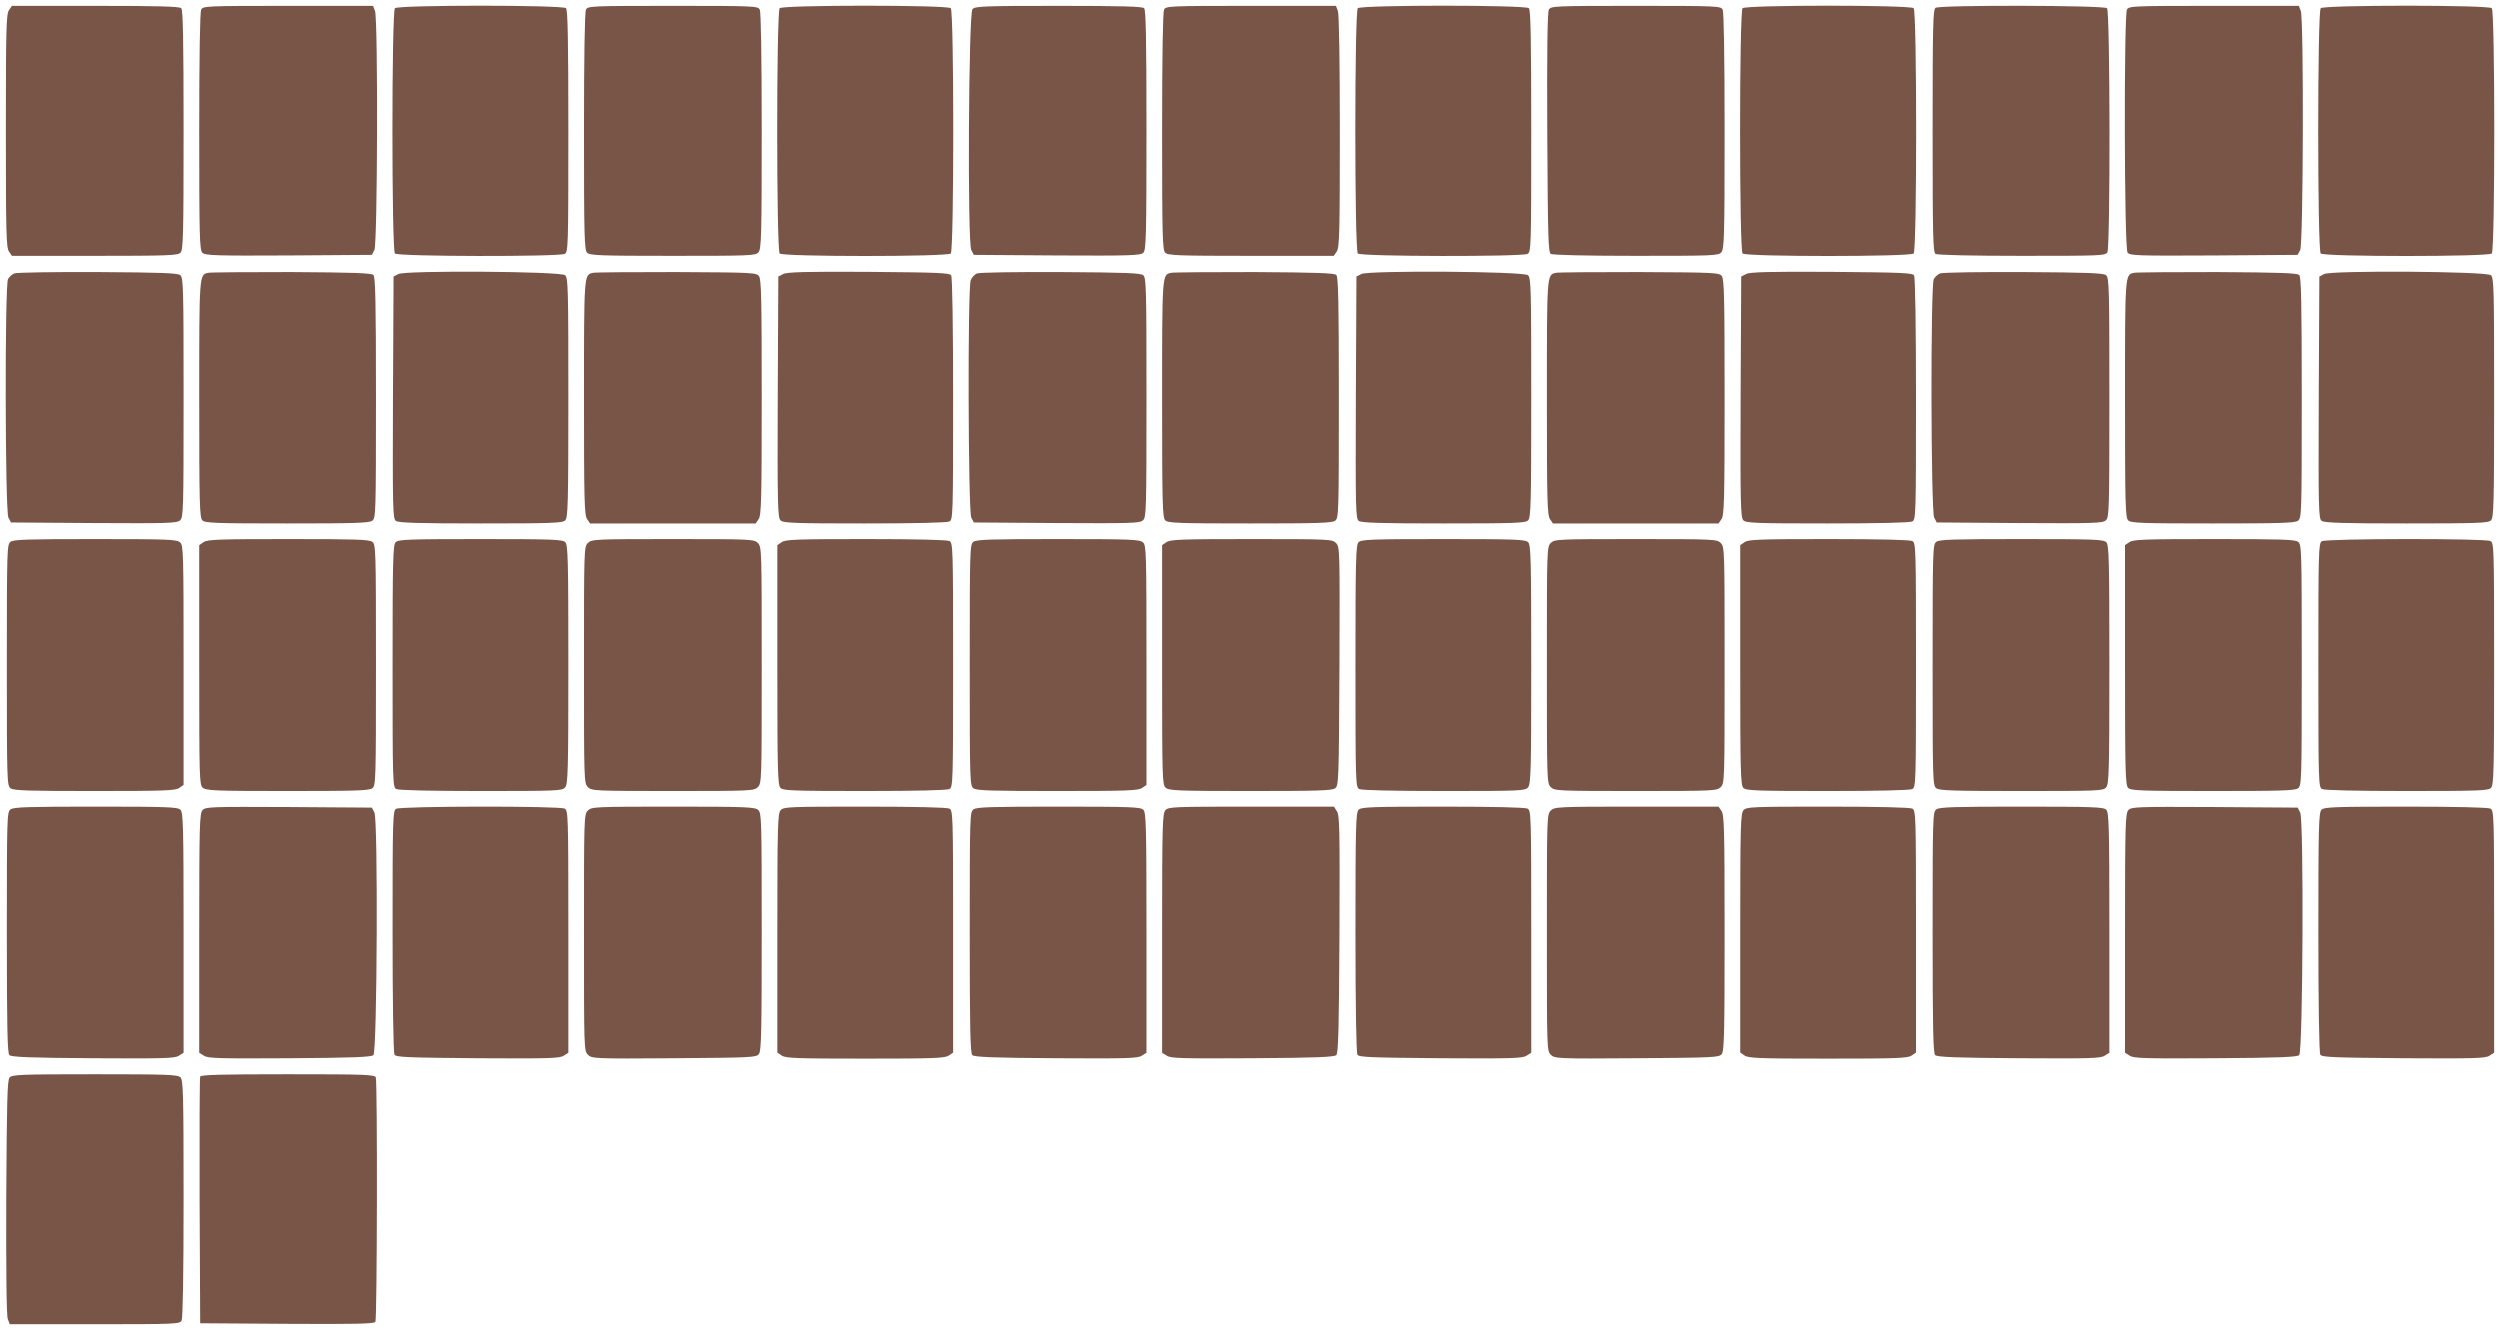
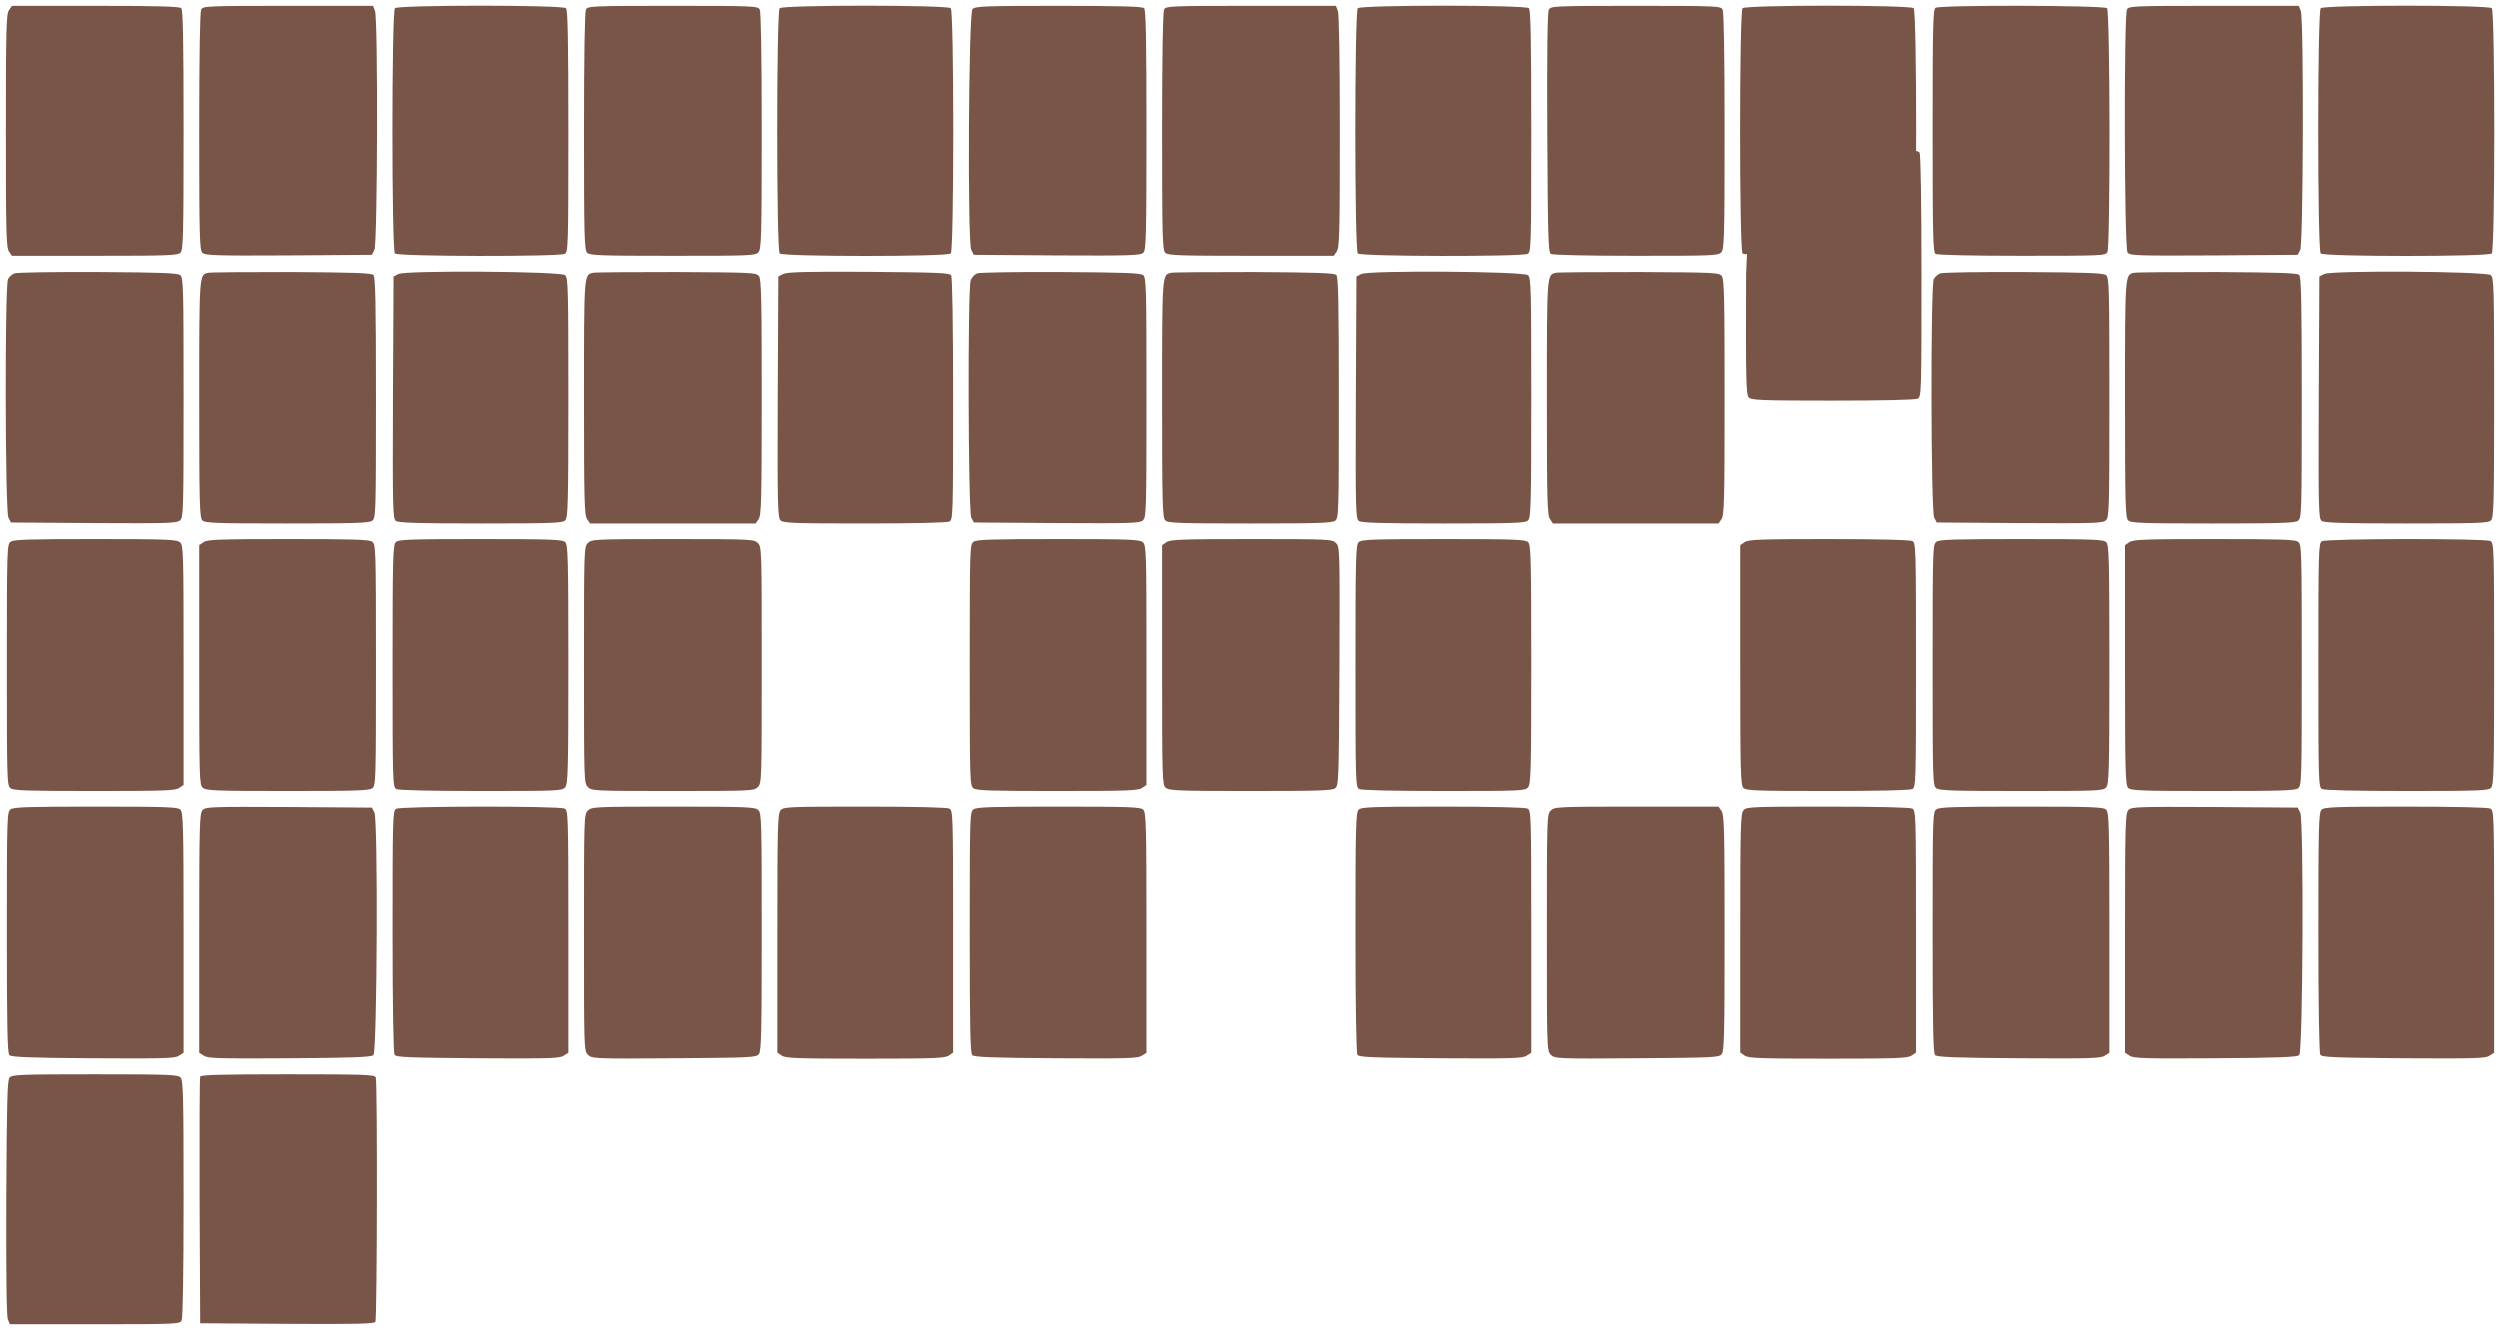
<svg xmlns="http://www.w3.org/2000/svg" version="1.0" width="1280pt" height="682pt" viewBox="0 0 1280 682" preserveAspectRatio="xMidYMid meet">
  <g transform="translate(0,682) scale(0.1,-0.1)" fill="#795548" stroke="none">
    <path d="M46 6768 c-14 -20 -16 -95 -16 -618 0 -523 2 -598 16 -618 l15 -22 424 0 c372 0 425 2 439 16 14 14 16 84 16 628 0 463 -3 615 -12 624 -9 9 -120 12 -439 12 l-428 0 -15 -22z" />
    <path d="M1030 6771 c-6 -13 -10 -227 -10 -625 0 -538 2 -606 16 -620 14 -14 64 -16 442 -14 l426 3 13 25 c16 31 19 1183 3 1224 l-10 26 -434 0 c-420 0 -436 -1 -446 -19z" />
    <path d="M2022 6778 c-17 -17 -17 -1239 0 -1256 16 -16 839 -17 869 -2 18 10 19 28 19 628 0 467 -3 621 -12 630 -17 17 -859 17 -876 0z" />
    <path d="M3000 6771 c-6 -13 -10 -227 -10 -625 0 -536 2 -606 16 -620 14 -14 67 -16 438 -16 397 0 424 1 439 18 15 17 17 74 17 621 0 396 -4 609 -10 622 -10 18 -26 19 -445 19 -419 0 -435 -1 -445 -19z" />
    <path d="M3992 6778 c-17 -17 -17 -1239 0 -1256 17 -17 859 -17 876 0 17 17 17 1239 0 1256 -17 17 -859 17 -876 0z" />
    <path d="M4979 6773 c-20 -23 -26 -1195 -6 -1233 l13 -25 426 -3 c378 -2 428 0 442 14 14 14 16 83 16 628 0 463 -3 615 -12 624 -9 9 -120 12 -439 12 -384 0 -428 -2 -440 -17z" />
    <path d="M5960 6771 c-6 -13 -10 -227 -10 -625 0 -536 2 -606 16 -620 14 -14 67 -16 439 -16 l424 0 15 22 c14 20 16 95 16 615 0 360 -4 602 -10 617 l-10 26 -434 0 c-420 0 -436 -1 -446 -19z" />
    <path d="M6952 6778 c-17 -17 -17 -1239 0 -1256 16 -16 839 -17 869 -2 18 10 19 28 19 628 0 467 -3 621 -12 630 -17 17 -859 17 -876 0z" />
    <path d="M7930 6770 c-7 -13 -10 -215 -8 -630 3 -530 5 -612 18 -620 9 -6 188 -10 436 -10 395 0 422 1 437 18 15 17 17 74 17 621 0 396 -4 609 -10 622 -10 18 -26 19 -445 19 -422 0 -435 -1 -445 -20z" />
    <path d="M8922 6778 c-17 -17 -17 -1239 0 -1256 17 -17 859 -17 876 0 17 17 17 1239 0 1256 -17 17 -859 17 -876 0z" />
    <path d="M9910 6780 c-13 -8 -15 -89 -15 -630 0 -541 2 -622 15 -630 9 -6 190 -10 442 -10 412 0 428 1 438 19 15 30 14 1233 -2 1249 -15 15 -854 17 -878 2z" />
    <path d="M10890 6771 c-16 -31 -14 -1222 3 -1244 11 -16 47 -17 442 -15 l429 3 13 25 c16 31 19 1183 3 1224 l-10 26 -434 0 c-420 0 -436 -1 -446 -19z" />
    <path d="M11882 6778 c-17 -17 -17 -1239 0 -1256 17 -17 859 -17 876 0 17 17 17 1239 0 1256 -17 17 -859 17 -876 0z" />
    <path d="M73 5420 c-12 -5 -26 -18 -32 -29 -17 -31 -15 -1188 2 -1221 l13 -25 423 -3 c384 -2 426 -1 443 14 17 16 18 47 18 629 0 557 -1 614 -17 626 -13 11 -95 14 -422 16 -223 1 -416 -2 -428 -7z" />
    <path d="M1065 5423 c-45 -11 -45 -4 -45 -644 0 -539 2 -609 16 -623 13 -14 67 -16 433 -16 344 0 421 2 437 14 18 14 19 32 19 630 0 491 -3 618 -13 628 -10 10 -101 13 -420 15 -224 0 -416 -1 -427 -4z" />
    <path d="M2040 5417 l-25 -13 -3 -619 c-2 -574 -1 -621 15 -632 13 -10 116 -13 434 -13 366 0 420 2 433 16 14 14 16 84 16 628 0 558 -1 615 -17 627 -23 20 -816 25 -853 6z" />
    <path d="M3035 5423 c-45 -11 -45 -4 -45 -638 0 -527 2 -603 16 -623 l15 -22 424 0 424 0 15 22 c14 20 16 96 16 623 0 503 -2 604 -14 621 -14 18 -31 19 -423 21 -224 0 -417 -1 -428 -4z" />
    <path d="M4010 5417 l-25 -13 -3 -616 c-2 -551 0 -618 14 -632 14 -14 66 -16 430 -16 267 0 422 4 435 10 18 10 19 28 19 628 0 371 -4 623 -10 632 -8 13 -68 15 -422 18 -321 2 -419 -1 -438 -11z" />
    <path d="M5002 5420 c-12 -5 -27 -21 -32 -35 -16 -42 -13 -1184 3 -1215 l13 -25 423 -3 c384 -2 426 -1 443 14 17 16 18 47 18 629 0 557 -1 614 -17 626 -13 11 -95 14 -422 16 -232 1 -416 -2 -429 -7z" />
    <path d="M5995 5423 c-45 -11 -45 -4 -45 -644 0 -539 2 -609 16 -623 13 -14 67 -16 433 -16 344 0 421 2 437 14 18 14 19 32 19 630 0 491 -3 618 -13 628 -10 10 -101 13 -420 15 -224 0 -416 -1 -427 -4z" />
    <path d="M6970 5417 l-25 -13 -3 -619 c-2 -574 -1 -621 15 -632 13 -10 116 -13 434 -13 366 0 420 2 433 16 14 14 16 84 16 628 0 558 -1 615 -17 627 -23 20 -816 25 -853 6z" />
    <path d="M7965 5423 c-45 -11 -45 -4 -45 -638 0 -527 2 -603 16 -623 l15 -22 424 0 424 0 15 22 c14 20 16 96 16 623 0 503 -2 604 -14 621 -14 18 -31 19 -423 21 -224 0 -417 -1 -428 -4z" />
-     <path d="M8940 5417 l-25 -13 -3 -616 c-2 -551 0 -618 14 -632 14 -14 66 -16 430 -16 267 0 422 4 435 10 18 10 19 28 19 628 0 371 -4 623 -10 632 -8 13 -68 15 -422 18 -321 2 -419 -1 -438 -11z" />
+     <path d="M8940 5417 c-2 -551 0 -618 14 -632 14 -14 66 -16 430 -16 267 0 422 4 435 10 18 10 19 28 19 628 0 371 -4 623 -10 632 -8 13 -68 15 -422 18 -321 2 -419 -1 -438 -11z" />
    <path d="M9933 5420 c-12 -5 -26 -18 -32 -29 -17 -31 -15 -1188 2 -1221 l13 -25 423 -3 c384 -2 426 -1 443 14 17 16 18 47 18 629 0 557 -1 614 -17 626 -13 11 -95 14 -422 16 -223 1 -416 -2 -428 -7z" />
    <path d="M10925 5423 c-45 -11 -45 -4 -45 -644 0 -539 2 -609 16 -623 13 -14 67 -16 433 -16 344 0 421 2 437 14 18 14 19 32 19 630 0 491 -3 618 -13 628 -10 10 -101 13 -420 15 -224 0 -416 -1 -427 -4z" />
    <path d="M11900 5417 l-25 -13 -3 -619 c-2 -574 -1 -621 15 -632 13 -10 116 -13 434 -13 366 0 420 2 433 16 14 14 16 84 16 628 0 558 -1 615 -17 627 -23 20 -816 25 -853 6z" />
    <path d="M54 4046 c-18 -14 -19 -32 -19 -631 0 -599 1 -617 19 -631 16 -12 92 -14 431 -14 355 0 414 2 433 16 l22 15 0 613 c0 581 -1 614 -18 629 -17 15 -61 17 -433 17 -343 0 -419 -2 -435 -14z" />
    <path d="M1042 4044 l-22 -15 0 -613 c0 -581 1 -614 18 -629 17 -15 61 -17 433 -17 343 0 419 2 435 14 18 14 19 32 19 631 0 599 -1 617 -19 631 -16 12 -92 14 -431 14 -355 0 -414 -2 -433 -16z" />
    <path d="M2026 4044 c-14 -14 -16 -85 -16 -634 0 -602 1 -620 19 -630 13 -6 167 -10 434 -10 388 0 415 1 430 18 15 17 17 75 17 630 0 542 -2 612 -16 626 -13 14 -67 16 -434 16 -367 0 -421 -2 -434 -16z" />
    <path d="M3010 4040 c-20 -20 -20 -33 -20 -625 0 -592 0 -605 20 -625 19 -19 33 -20 435 -20 402 0 416 1 435 20 20 20 20 33 20 625 0 592 0 605 -20 625 -19 19 -33 20 -435 20 -402 0 -416 -1 -435 -20z" />
-     <path d="M4002 4044 l-22 -15 0 -614 c0 -544 2 -615 16 -629 13 -14 66 -16 430 -16 267 0 422 4 435 10 18 10 19 28 19 635 0 607 -1 625 -19 635 -13 6 -166 10 -428 10 -354 0 -412 -2 -431 -16z" />
    <path d="M4984 4046 c-18 -14 -19 -32 -19 -631 0 -599 1 -617 19 -631 16 -12 92 -14 431 -14 355 0 414 2 433 16 l22 15 0 613 c0 581 -1 614 -18 629 -17 15 -61 17 -433 17 -343 0 -419 -2 -435 -14z" />
    <path d="M5972 4044 l-22 -15 0 -613 c0 -581 1 -614 18 -629 17 -15 61 -17 433 -17 343 0 419 2 435 14 18 14 19 34 22 625 2 601 2 611 -18 631 -19 19 -32 20 -433 20 -357 0 -416 -2 -435 -16z" />
    <path d="M6956 4044 c-14 -14 -16 -85 -16 -634 0 -602 1 -620 19 -630 13 -6 167 -10 434 -10 388 0 415 1 430 18 15 17 17 75 17 630 0 542 -2 612 -16 626 -13 14 -67 16 -434 16 -367 0 -421 -2 -434 -16z" />
-     <path d="M7940 4040 c-20 -20 -20 -33 -20 -625 0 -592 0 -605 20 -625 19 -19 33 -20 435 -20 402 0 416 1 435 20 20 20 20 33 20 625 0 592 0 605 -20 625 -19 19 -33 20 -435 20 -402 0 -416 -1 -435 -20z" />
    <path d="M8932 4044 l-22 -15 0 -614 c0 -544 2 -615 16 -629 13 -14 66 -16 430 -16 267 0 422 4 435 10 18 10 19 28 19 635 0 607 -1 625 -19 635 -13 6 -166 10 -428 10 -354 0 -412 -2 -431 -16z" />
    <path d="M9914 4046 c-18 -14 -19 -32 -19 -631 0 -599 1 -617 19 -631 16 -12 92 -14 436 -14 391 0 418 1 433 18 15 17 17 75 17 630 0 542 -2 612 -16 626 -13 14 -67 16 -433 16 -344 0 -421 -2 -437 -14z" />
    <path d="M10902 4044 l-22 -15 0 -614 c0 -544 2 -615 16 -629 13 -14 67 -16 433 -16 344 0 421 2 437 14 18 14 19 32 19 631 0 599 -1 617 -19 631 -16 12 -92 14 -431 14 -355 0 -414 -2 -433 -16z" />
    <path d="M11888 4049 c-17 -9 -18 -50 -18 -634 0 -607 1 -625 19 -635 13 -6 168 -10 435 -10 364 0 417 2 430 16 14 14 16 85 16 634 0 602 -1 620 -19 630 -27 14 -839 13 -863 -1z" />
    <path d="M54 2676 c-18 -14 -19 -32 -19 -630 0 -491 3 -618 13 -628 10 -10 104 -14 429 -16 362 -2 419 -1 439 13 l24 15 0 615 c0 544 -2 615 -16 629 -13 14 -67 16 -433 16 -344 0 -421 -2 -437 -14z" />
    <path d="M1037 2672 c-15 -17 -17 -74 -17 -630 l0 -612 24 -15 c20 -14 77 -15 439 -13 325 2 419 6 429 16 19 19 24 1205 5 1242 l-13 25 -425 3 c-402 2 -427 1 -442 -16z" />
    <path d="M2028 2679 c-17 -9 -18 -50 -18 -627 0 -371 4 -623 10 -632 8 -13 69 -15 426 -18 363 -2 420 -1 440 13 l24 15 0 620 c0 602 -1 620 -19 630 -27 14 -839 13 -863 -1z" />
    <path d="M3010 2670 c-20 -20 -20 -33 -20 -625 0 -595 0 -605 20 -625 20 -20 30 -21 441 -18 403 3 421 4 435 22 12 17 14 118 14 626 0 575 -1 608 -18 623 -17 15 -62 17 -435 17 -404 0 -418 -1 -437 -20z" />
    <path d="M3997 2672 c-15 -17 -17 -75 -17 -630 l0 -611 22 -15 c19 -14 77 -16 428 -16 351 0 409 2 428 16 l22 15 0 619 c0 602 -1 620 -19 630 -13 6 -167 10 -434 10 -388 0 -415 -1 -430 -18z" />
    <path d="M4984 2676 c-18 -14 -19 -32 -19 -630 0 -491 3 -618 13 -628 10 -10 104 -14 429 -16 362 -2 419 -1 439 13 l24 15 0 615 c0 544 -2 615 -16 629 -13 14 -67 16 -433 16 -344 0 -421 -2 -437 -14z" />
-     <path d="M5967 2672 c-15 -17 -17 -75 -17 -630 l0 -612 24 -15 c20 -14 77 -15 439 -13 325 2 419 6 429 16 10 10 14 138 16 619 2 533 1 609 -13 629 l-15 24 -424 0 c-397 0 -424 -1 -439 -18z" />
    <path d="M6956 2674 c-14 -14 -16 -84 -16 -627 0 -368 4 -618 10 -627 8 -13 69 -15 426 -18 363 -2 420 -1 440 13 l24 15 0 620 c0 602 -1 620 -19 630 -13 6 -168 10 -435 10 -364 0 -417 -2 -430 -16z" />
    <path d="M7940 2670 c-20 -20 -20 -33 -20 -625 0 -595 0 -605 20 -625 20 -20 30 -21 441 -18 403 3 421 4 435 22 12 17 14 118 14 621 0 527 -2 603 -16 623 l-15 22 -420 0 c-406 0 -420 -1 -439 -20z" />
    <path d="M8927 2672 c-15 -17 -17 -75 -17 -630 l0 -611 22 -15 c19 -14 77 -16 428 -16 351 0 409 2 428 16 l22 15 0 619 c0 602 -1 620 -19 630 -13 6 -167 10 -434 10 -388 0 -415 -1 -430 -18z" />
    <path d="M9914 2676 c-18 -14 -19 -32 -19 -630 0 -491 3 -618 13 -628 10 -10 104 -14 429 -16 362 -2 419 -1 439 13 l24 15 0 615 c0 544 -2 615 -16 629 -13 14 -67 16 -433 16 -344 0 -421 -2 -437 -14z" />
    <path d="M10897 2672 c-15 -17 -17 -74 -17 -630 l0 -612 24 -15 c20 -14 77 -15 439 -13 325 2 419 6 429 16 19 19 24 1205 5 1242 l-13 25 -425 3 c-402 2 -427 1 -442 -16z" />
    <path d="M11886 2674 c-14 -14 -16 -84 -16 -627 0 -368 4 -618 10 -627 8 -13 69 -15 426 -18 363 -2 420 -1 440 13 l24 15 0 620 c0 602 -1 620 -19 630 -13 6 -168 10 -435 10 -364 0 -417 -2 -430 -16z" />
    <path d="M49 1303 c-12 -13 -14 -125 -17 -613 -1 -380 1 -607 8 -624 l10 -26 434 0 c420 0 436 1 446 19 6 13 10 227 10 625 0 536 -2 606 -16 620 -14 14 -67 16 -438 16 -382 0 -425 -2 -437 -17z" />
    <path d="M1025 1308 c-3 -7 -4 -294 -3 -638 l3 -625 444 -3 c349 -2 446 0 453 10 9 15 11 1228 2 1252 -5 14 -55 16 -450 16 -347 0 -446 -3 -449 -12z" />
  </g>
</svg>